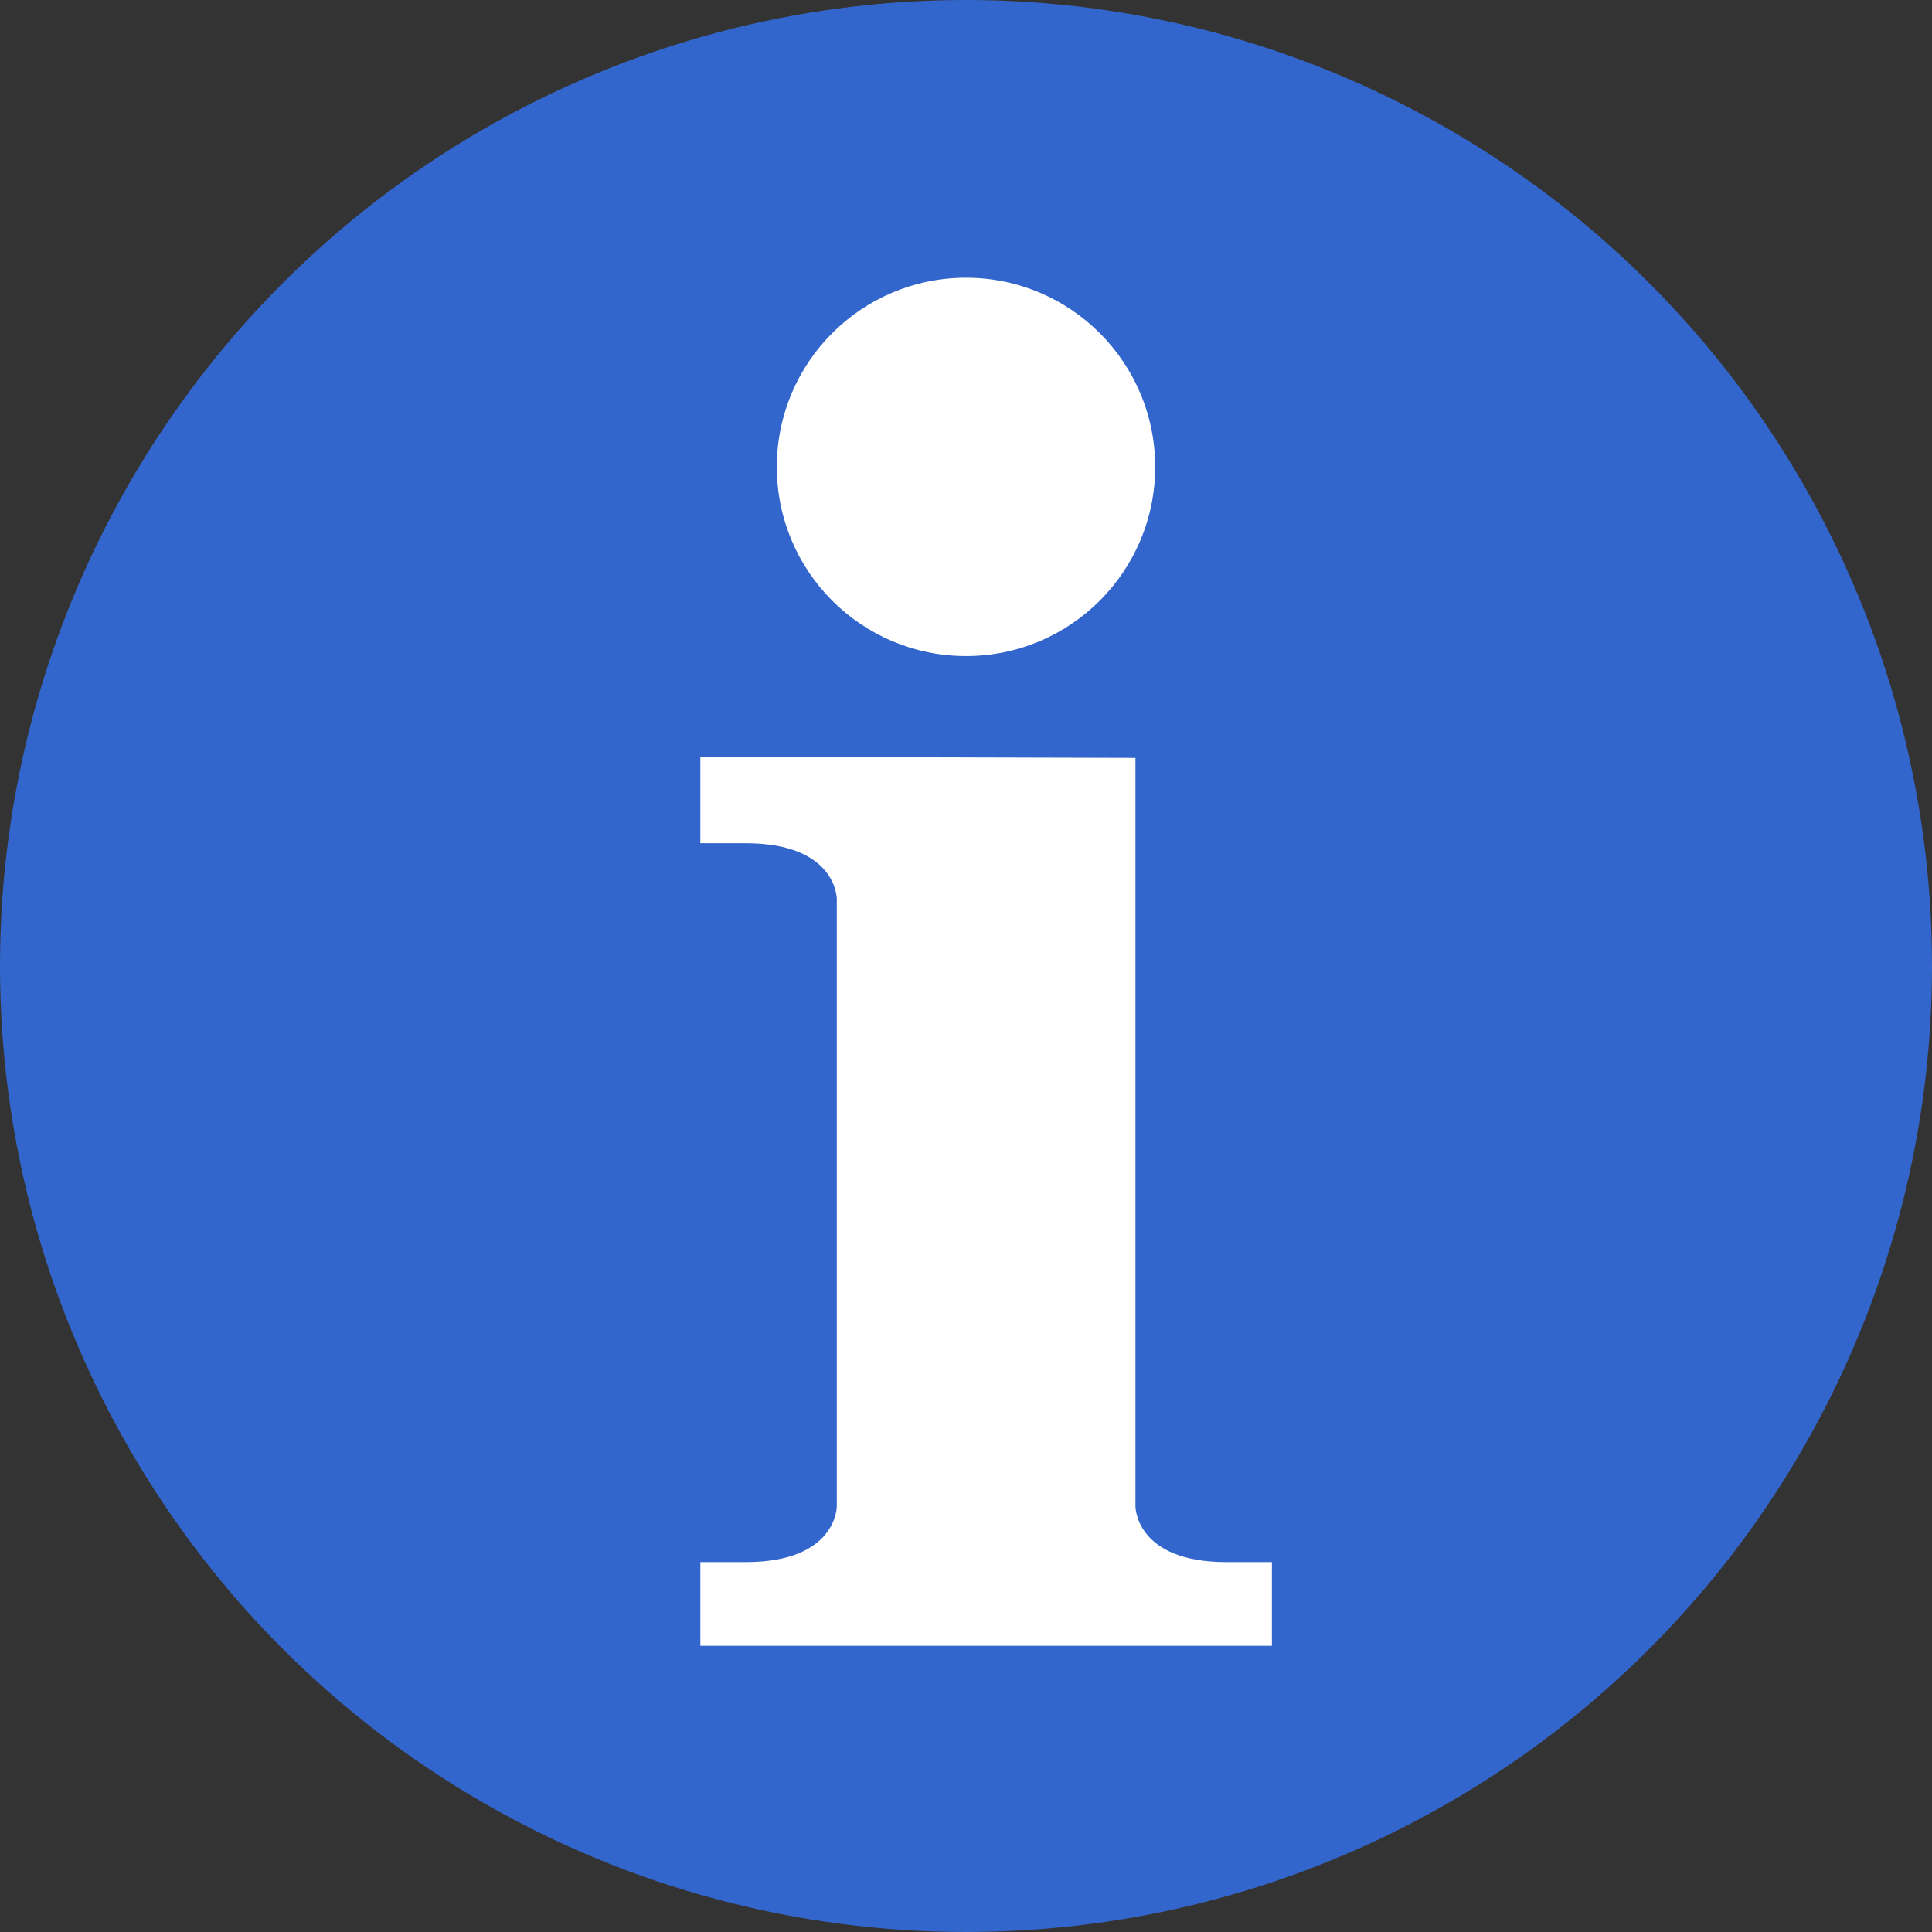
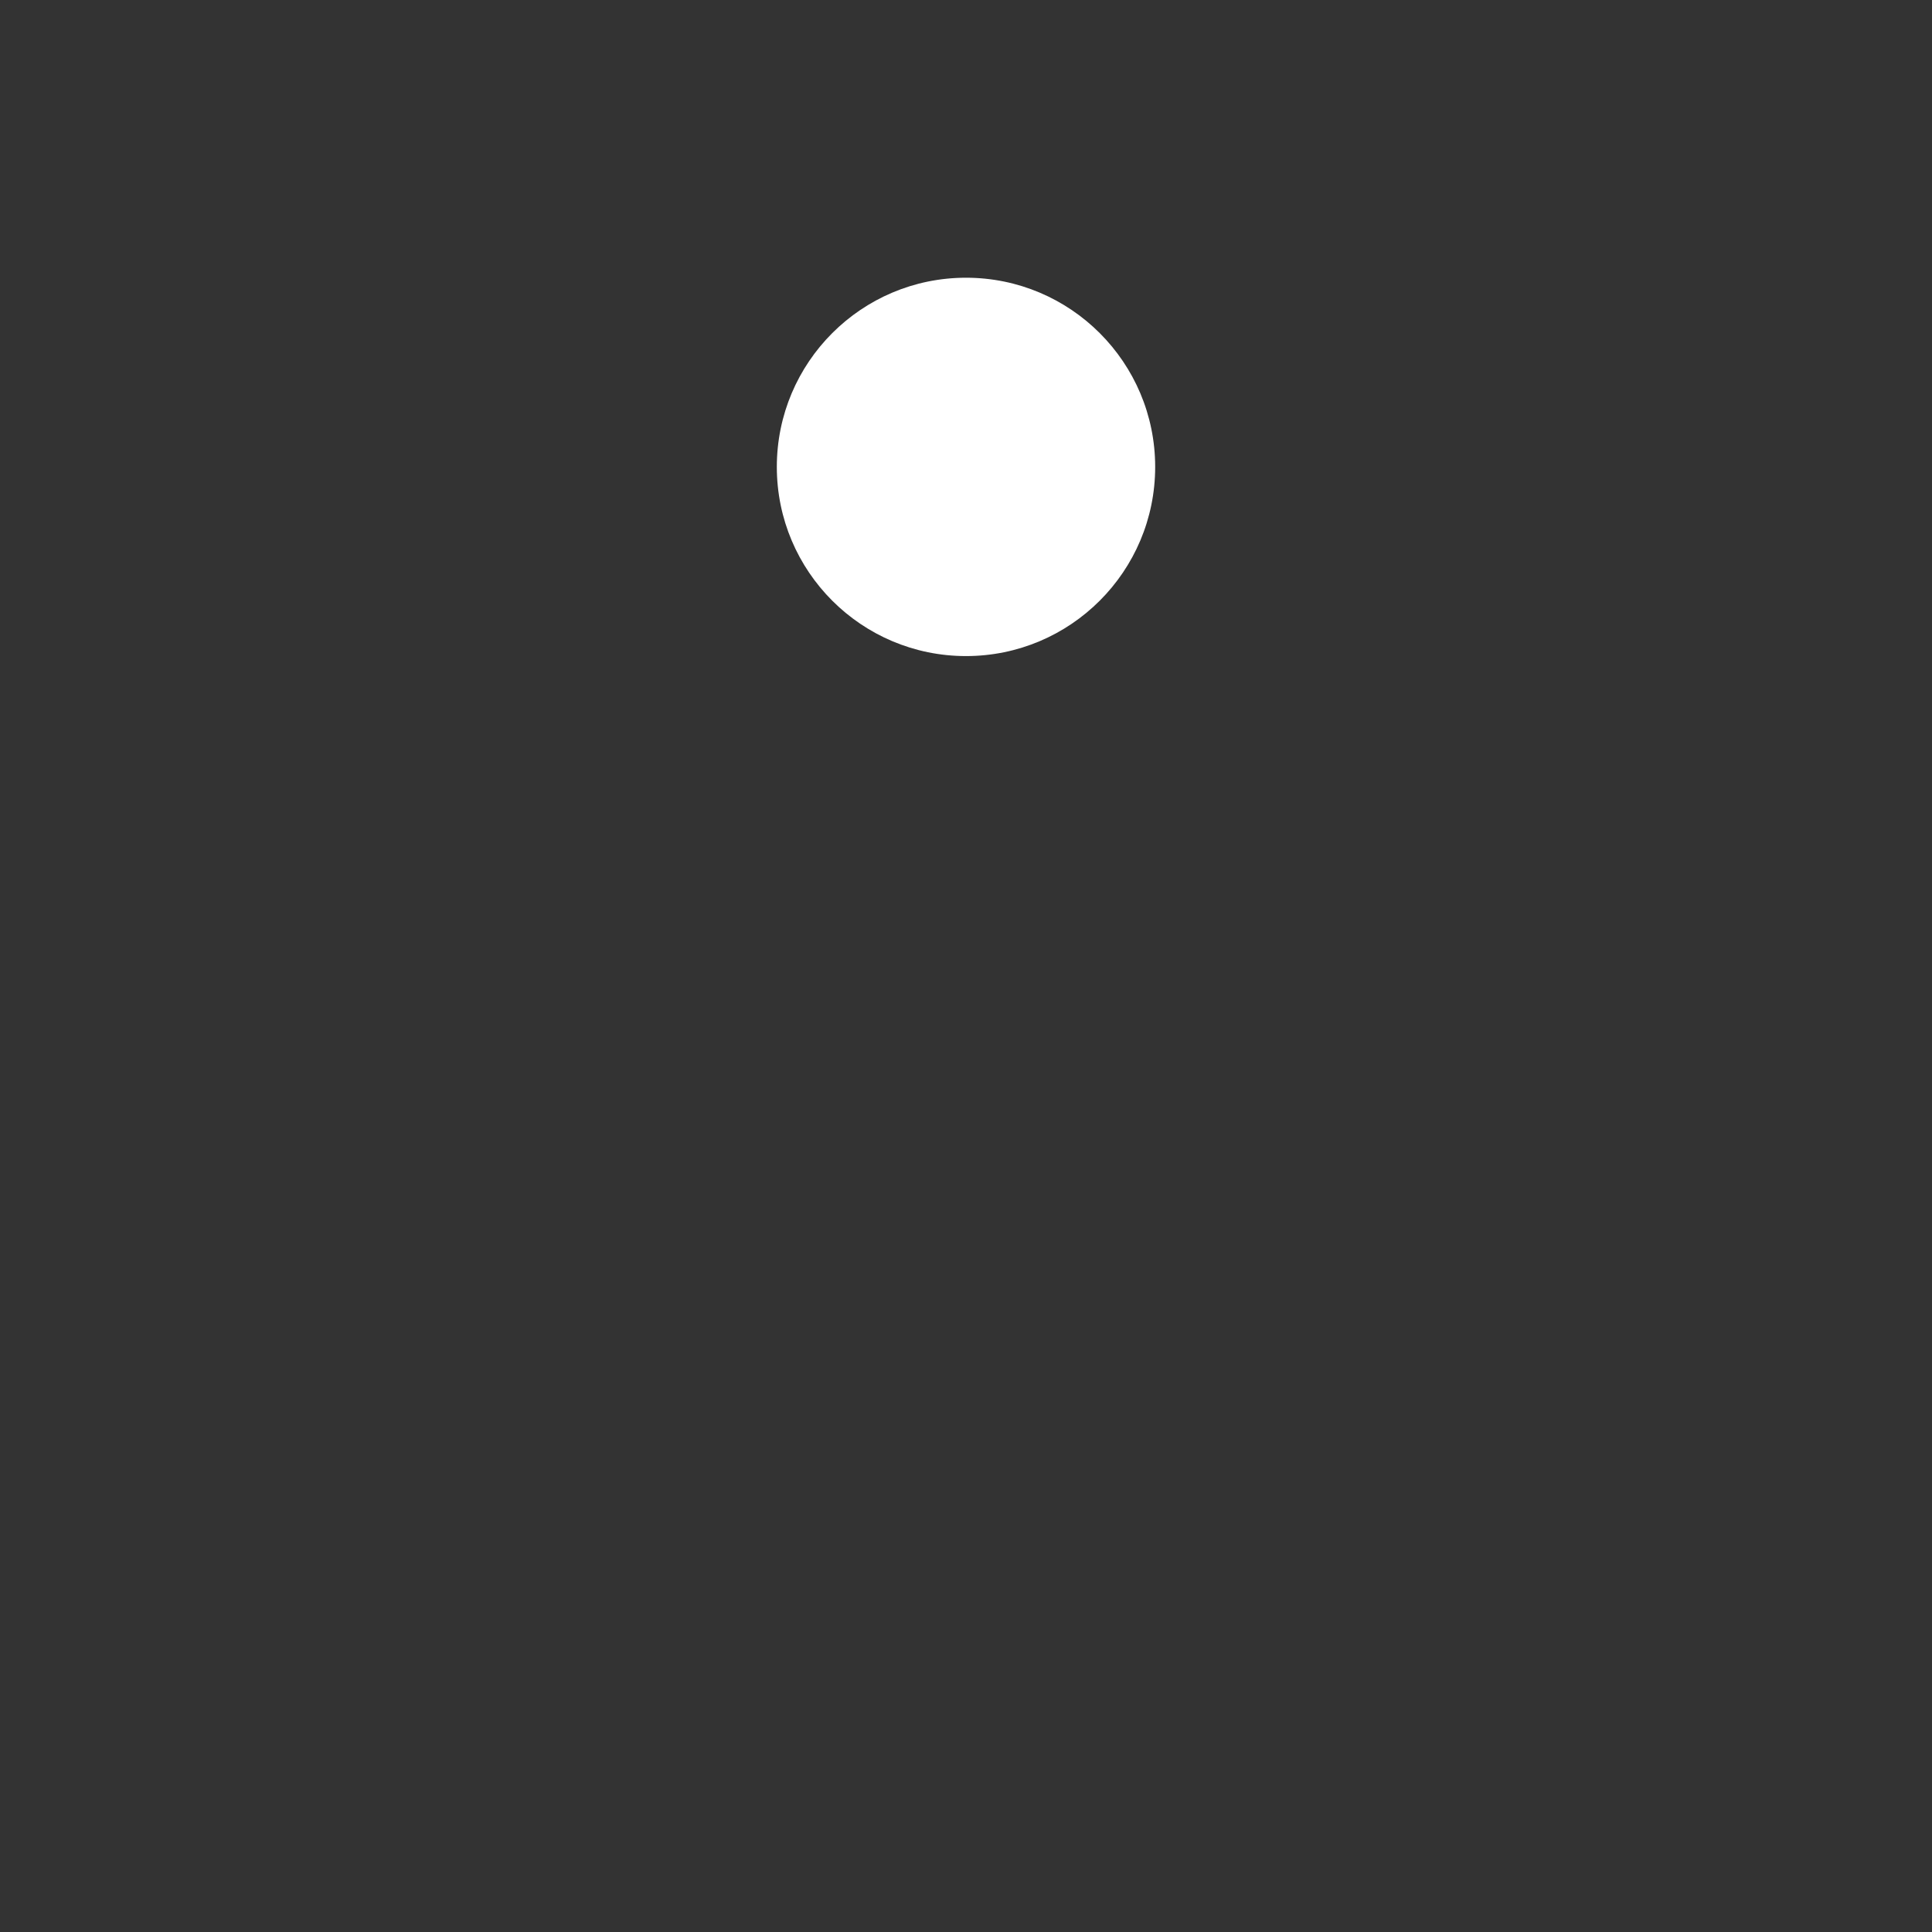
<svg xmlns="http://www.w3.org/2000/svg" viewBox="0 0 48 48">
  <rect x="0" y="0" width="48" height="48" fill="#333333" stroke="none" />
-   <circle cy="24" cx="24" r="24" fill="#36c" />
  <g fill="#fff">
    <circle cx="24" cy="11.6" r="4.7" />
-     <path d="M17.4 18.8v2.15h1.13c2.26 0 2.26 1.38 2.26 1.38v15.1s0 1.38-2.26 1.38H17.4v2.08h14.2v-2.08h-1.13c-2.26 0-2.26-1.38-2.26-1.38v-18.6" />
  </g>
</svg>